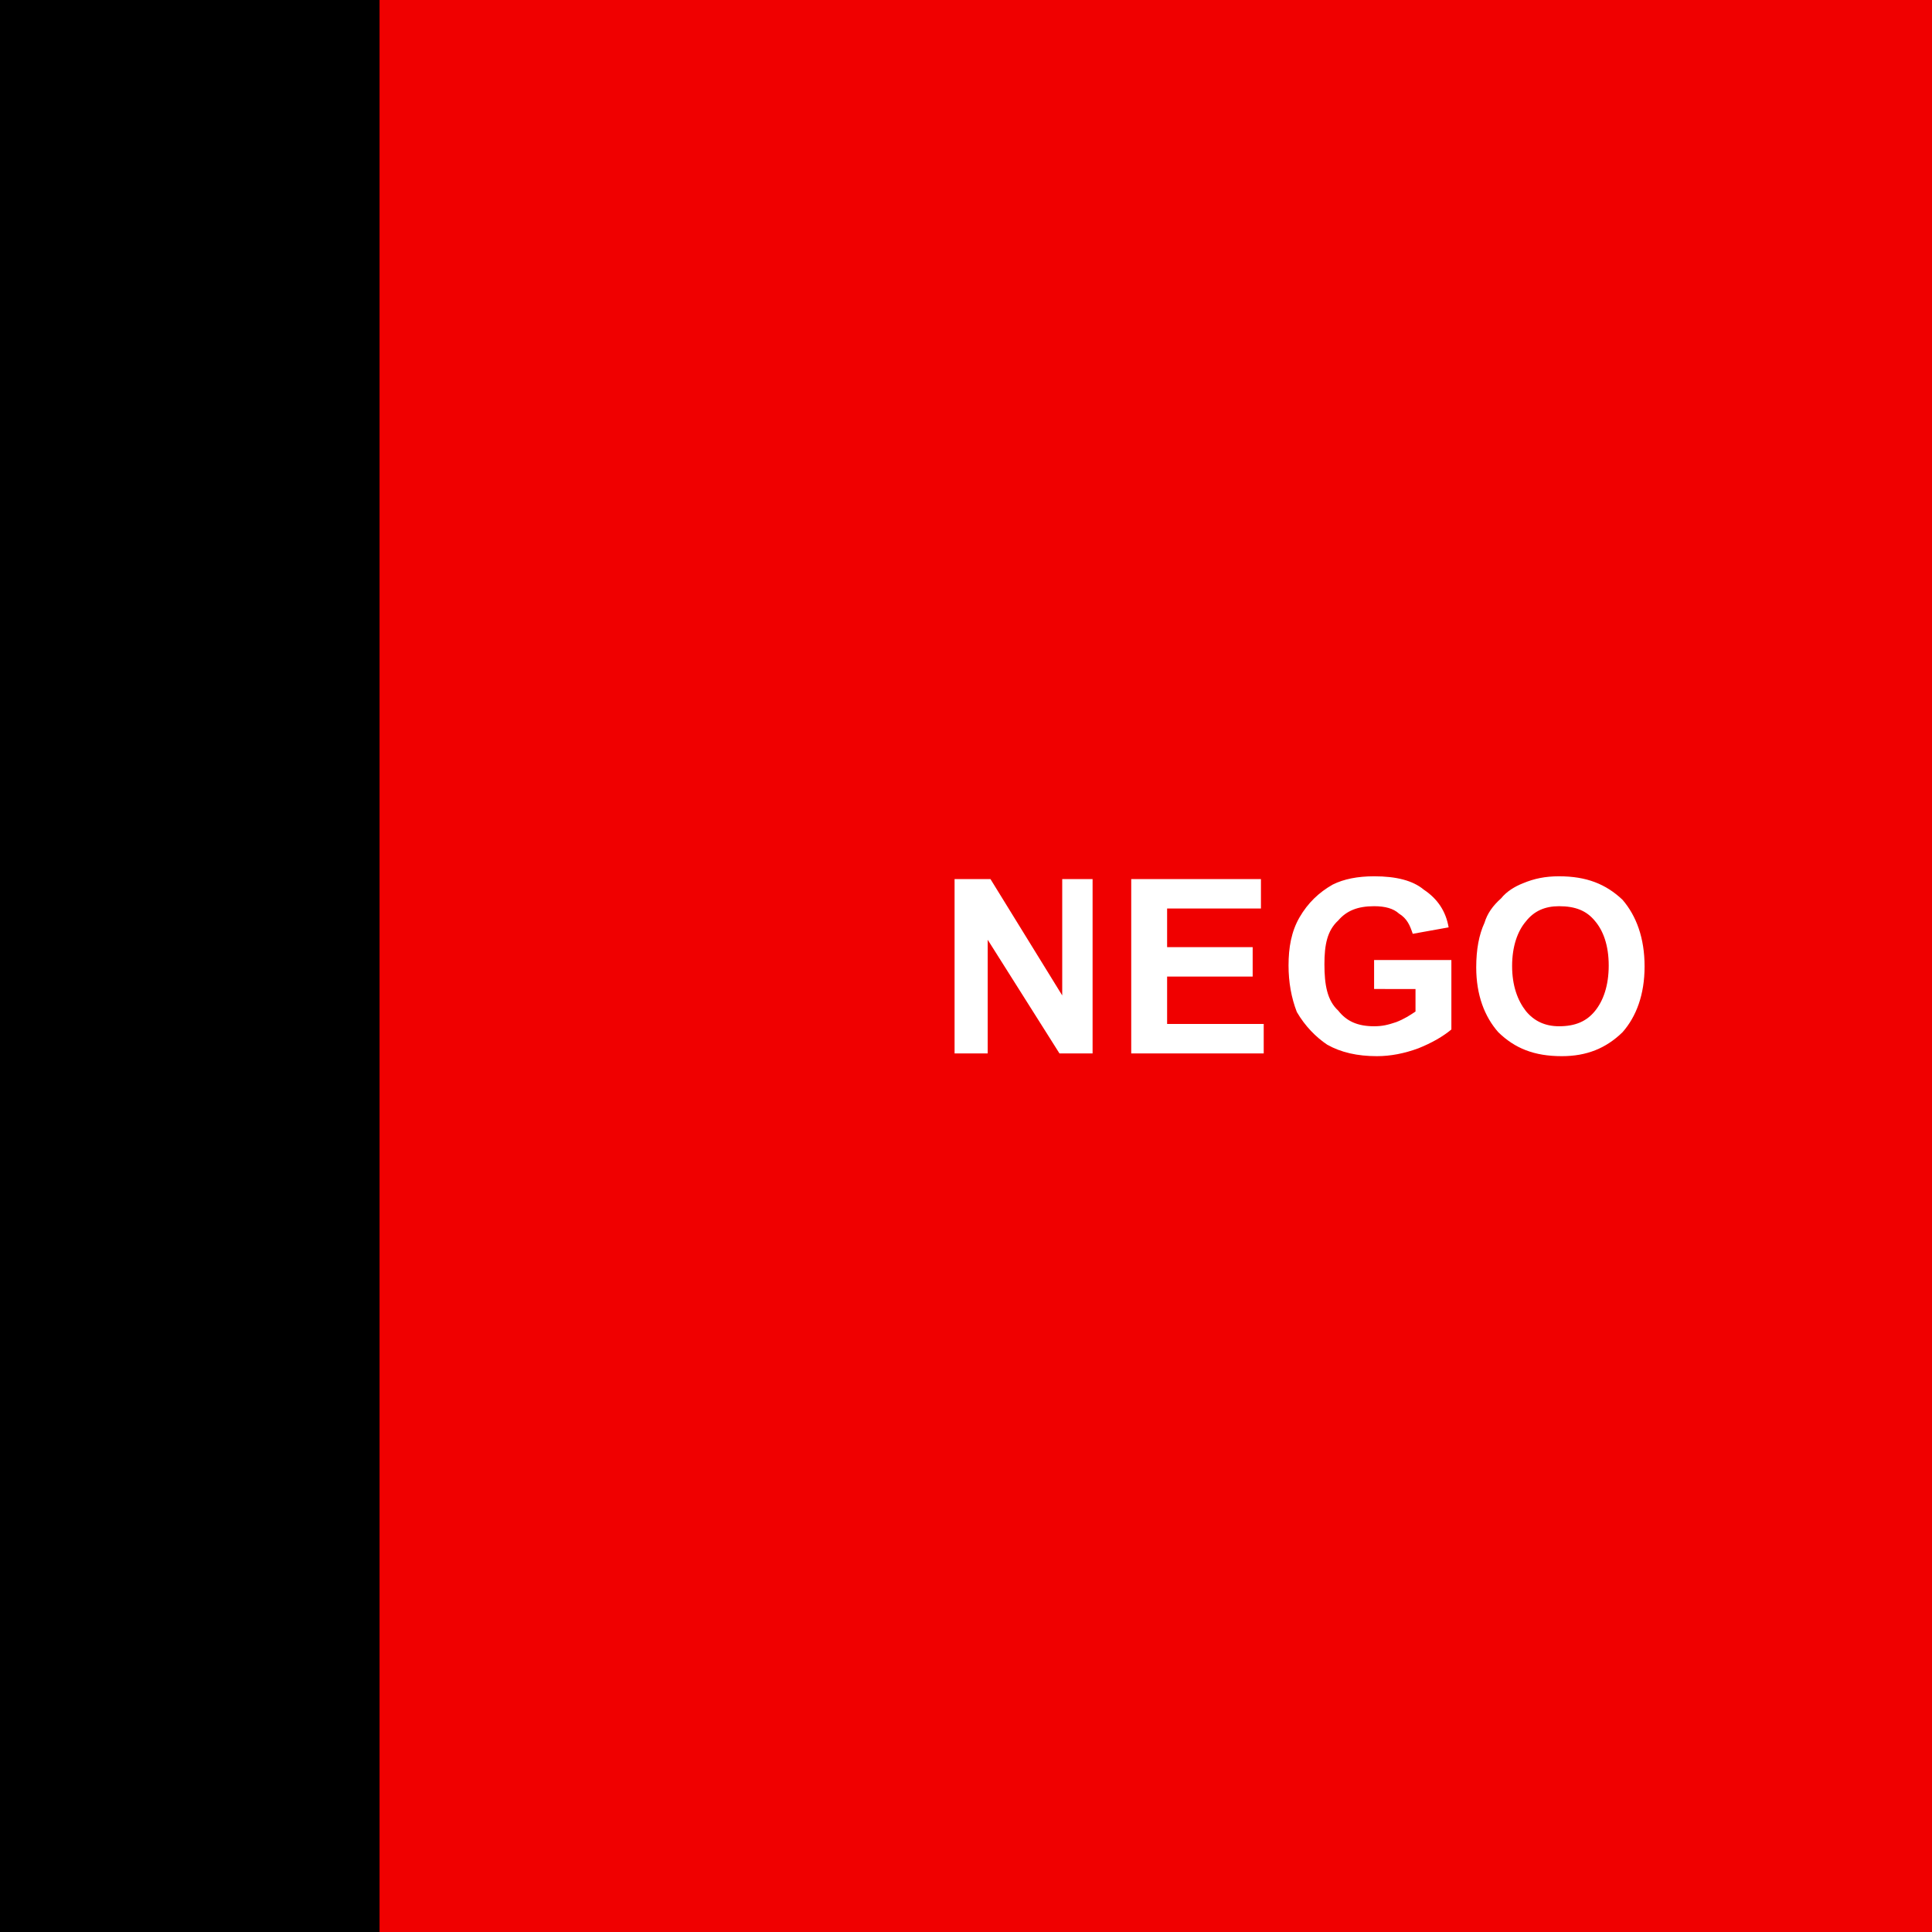
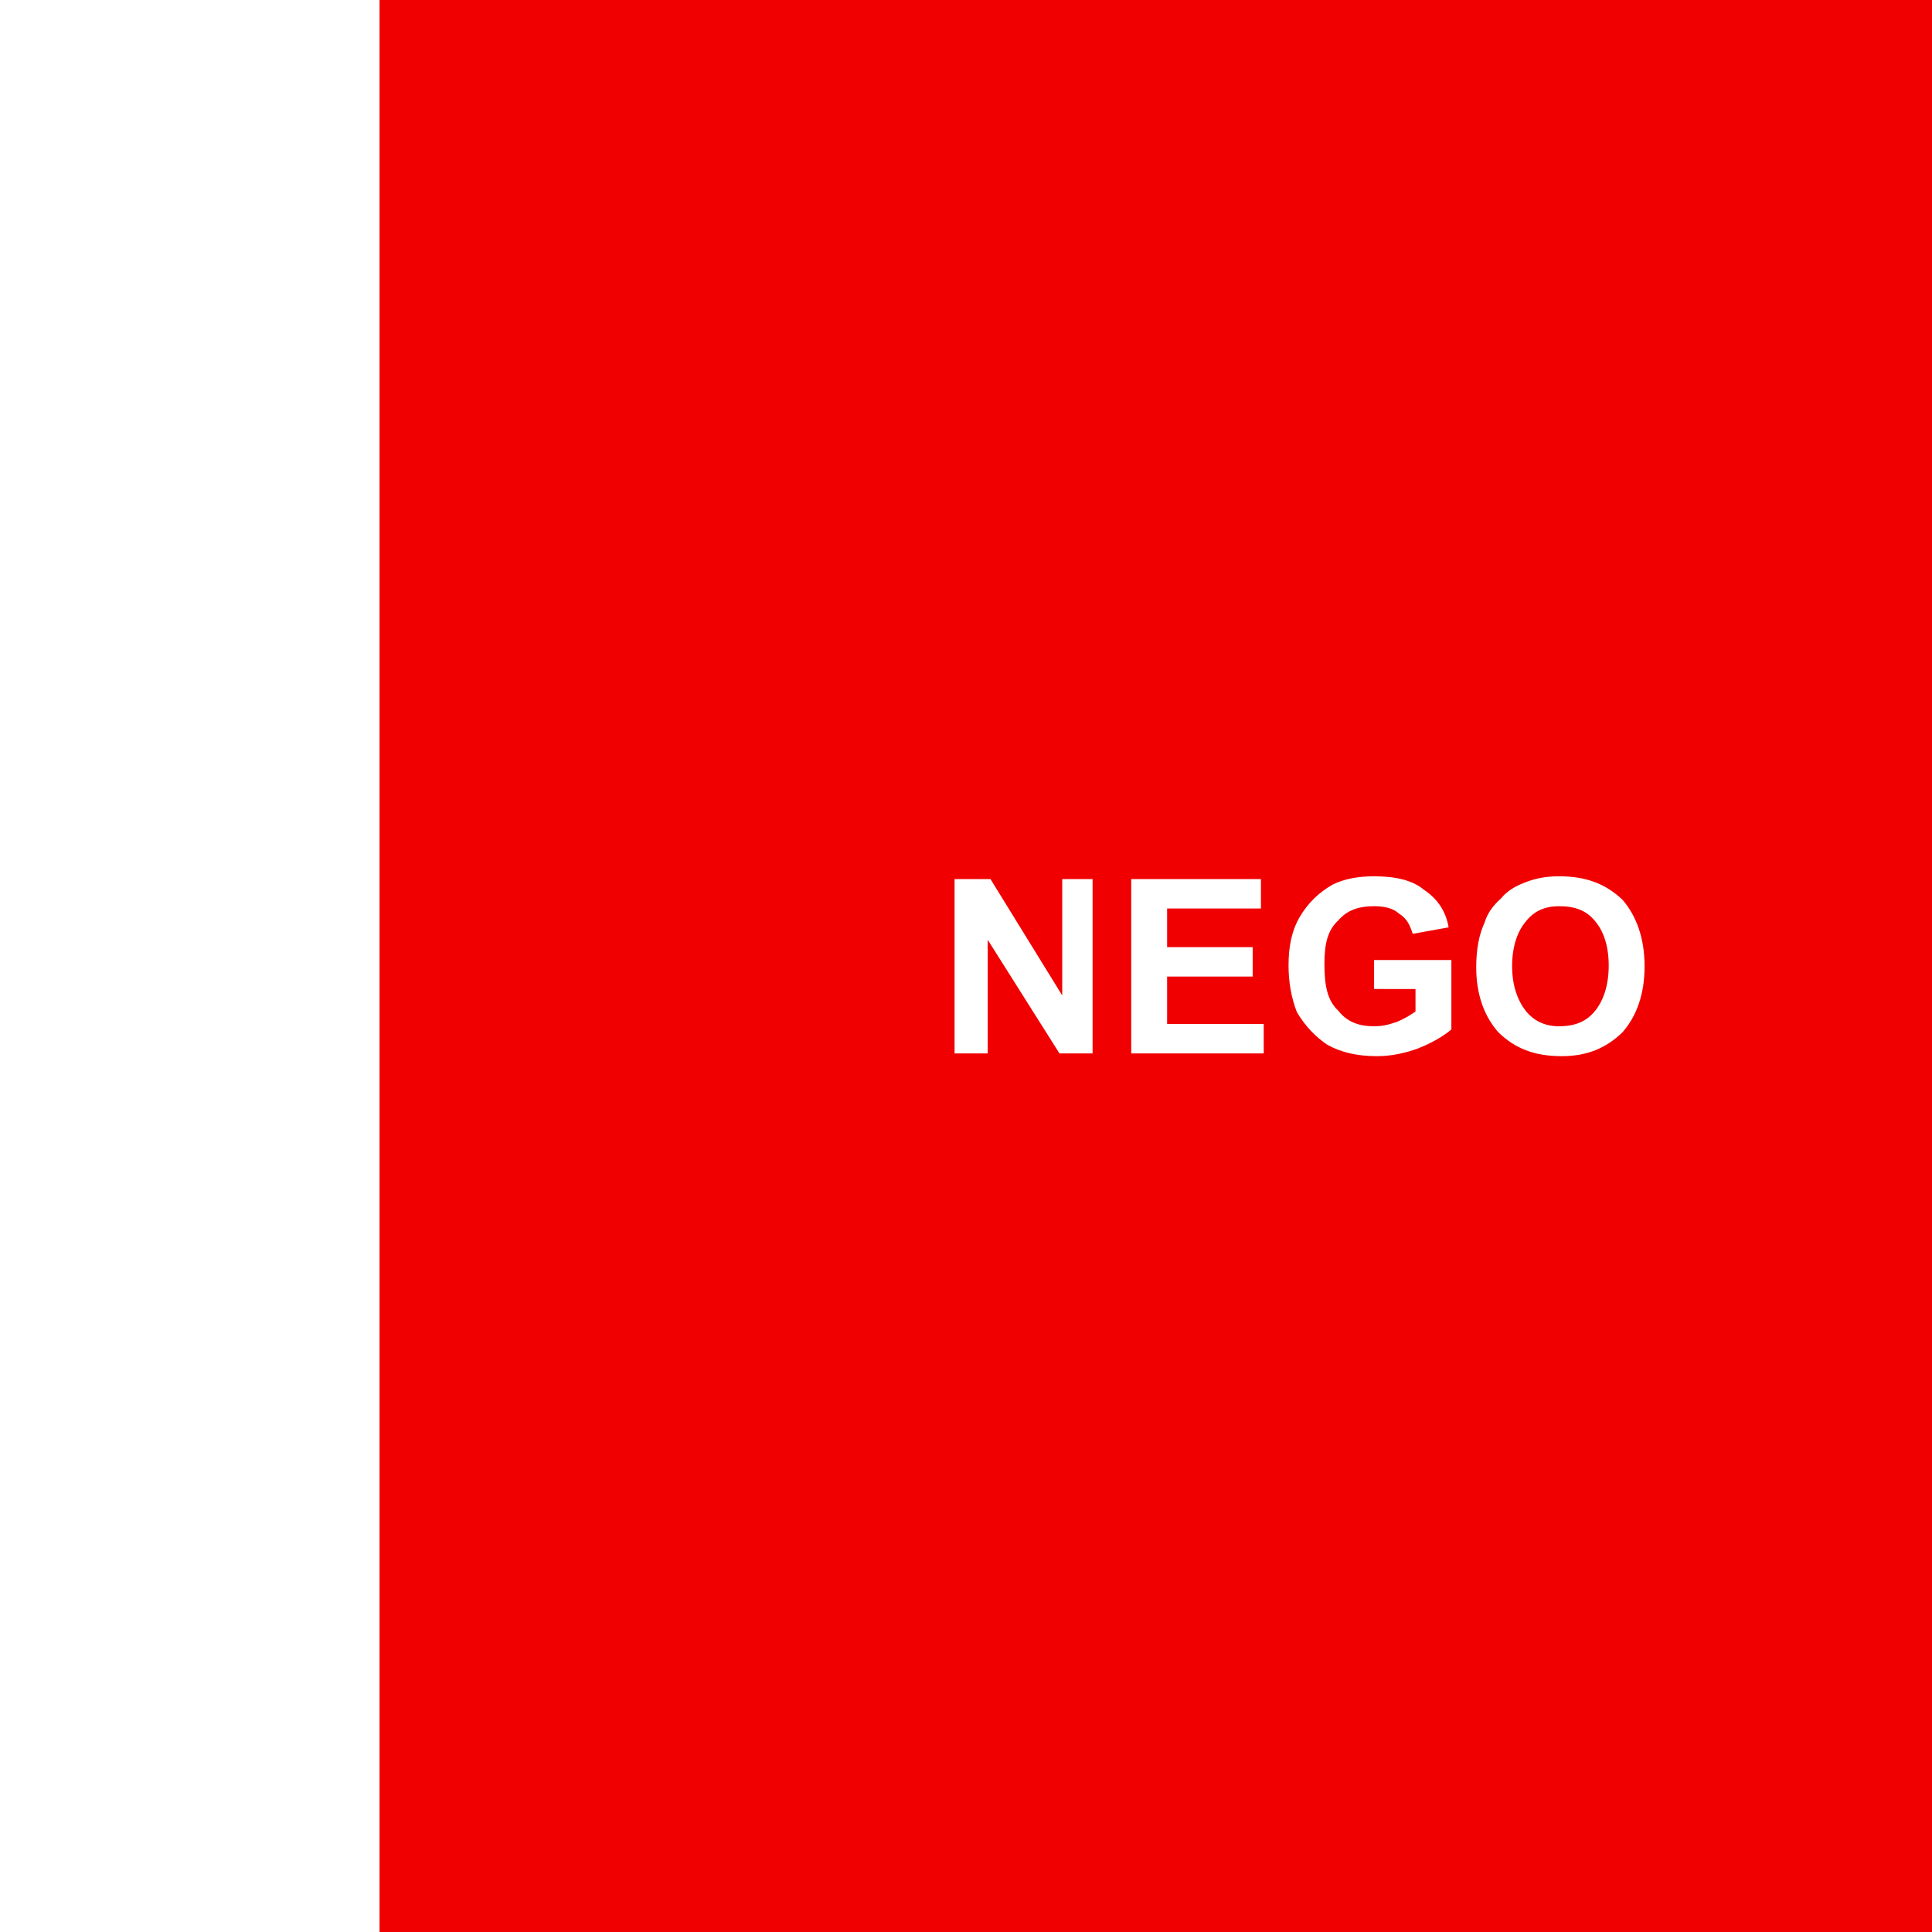
<svg xmlns="http://www.w3.org/2000/svg" xml:space="preserve" fill-rule="evenodd" clip-rule="evenodd" image-rendering="optimizeQuality" shape-rendering="geometricPrecision" text-rendering="geometricPrecision" viewBox="0 0 1269.98 1269.98">
  <g fill-rule="nonzero">
-     <path d="M-.01 1269.99h1269.99V-.01H-.01z" />
    <path fill="#f00000" d="M249.5 1269.99h1020.48V-.01H249.5z" />
    <path fill="#fff" d="M627.48 692.45V577.84h23.59l47.17 76.5v-76.5h19.96v114.61h-21.77l-47.17-74.7v74.7zm116.12 0V577.84h85.27v19.36h-61.68v25.39h56.24v19.36h-56.24v31.14h63.5v19.36zm159.65-42.34v-19.05h50.8v45.66c-5.44 4.53-12.69 8.77-21.77 12.4-9.06 3.33-18.14 5.14-27.21 5.14-12.7 0-23.59-2.42-32.66-7.56-7.26-4.84-14.51-12.1-19.95-21.47-3.63-9.37-5.45-19.65-5.45-30.54 0-11.8 1.82-22.37 7.26-31.75 5.44-9.37 12.7-16.33 21.77-21.47 7.26-3.63 16.33-5.45 27.21-5.45 14.52 0 25.4 2.73 32.66 8.78 9.08 6.04 14.51 14.2 16.33 24.79l-23.59 4.24c-1.81-5.45-3.63-9.98-9.06-13.31-3.63-3.32-9.08-4.84-16.34-4.84-10.88 0-18.14 3.03-23.57 9.38-7.27 6.65-9.08 16.02-9.08 28.72 0 13.61 1.81 23.88 9.08 30.54 5.43 6.95 12.69 10.28 23.57 10.28 5.45 0 9.08-.9 14.52-2.72 5.45-2.12 9.07-4.53 12.7-6.96v-14.81zm67.13-14.22c0-11.78 1.82-21.46 5.45-29.32 1.81-6.05 5.44-11.19 10.89-16.03 3.62-4.54 9.06-7.86 14.51-9.98 7.26-3.03 14.51-4.54 23.58-4.54 18.15 0 30.85 5.14 41.73 15.43 9.08 10.58 14.51 25.09 14.51 43.84 0 18.45-5.43 32.96-14.51 43.24-10.88 10.59-23.58 15.73-39.91 15.73-18.14 0-30.85-5.14-41.73-15.73-9.07-10.28-14.52-24.49-14.52-42.64m23.59-.9c0 13 3.63 22.68 9.07 29.63 5.45 6.65 12.7 9.98 21.77 9.98 10.89 0 18.15-3.33 23.59-9.98 5.45-6.65 9.07-16.63 9.07-29.93 0-13.31-3.62-22.98-9.07-29.33-5.44-6.65-12.7-9.68-23.59-9.68-9.07 0-16.32 3.03-21.77 9.98-5.44 6.35-9.07 16.33-9.07 29.33" />
  </g>
</svg>